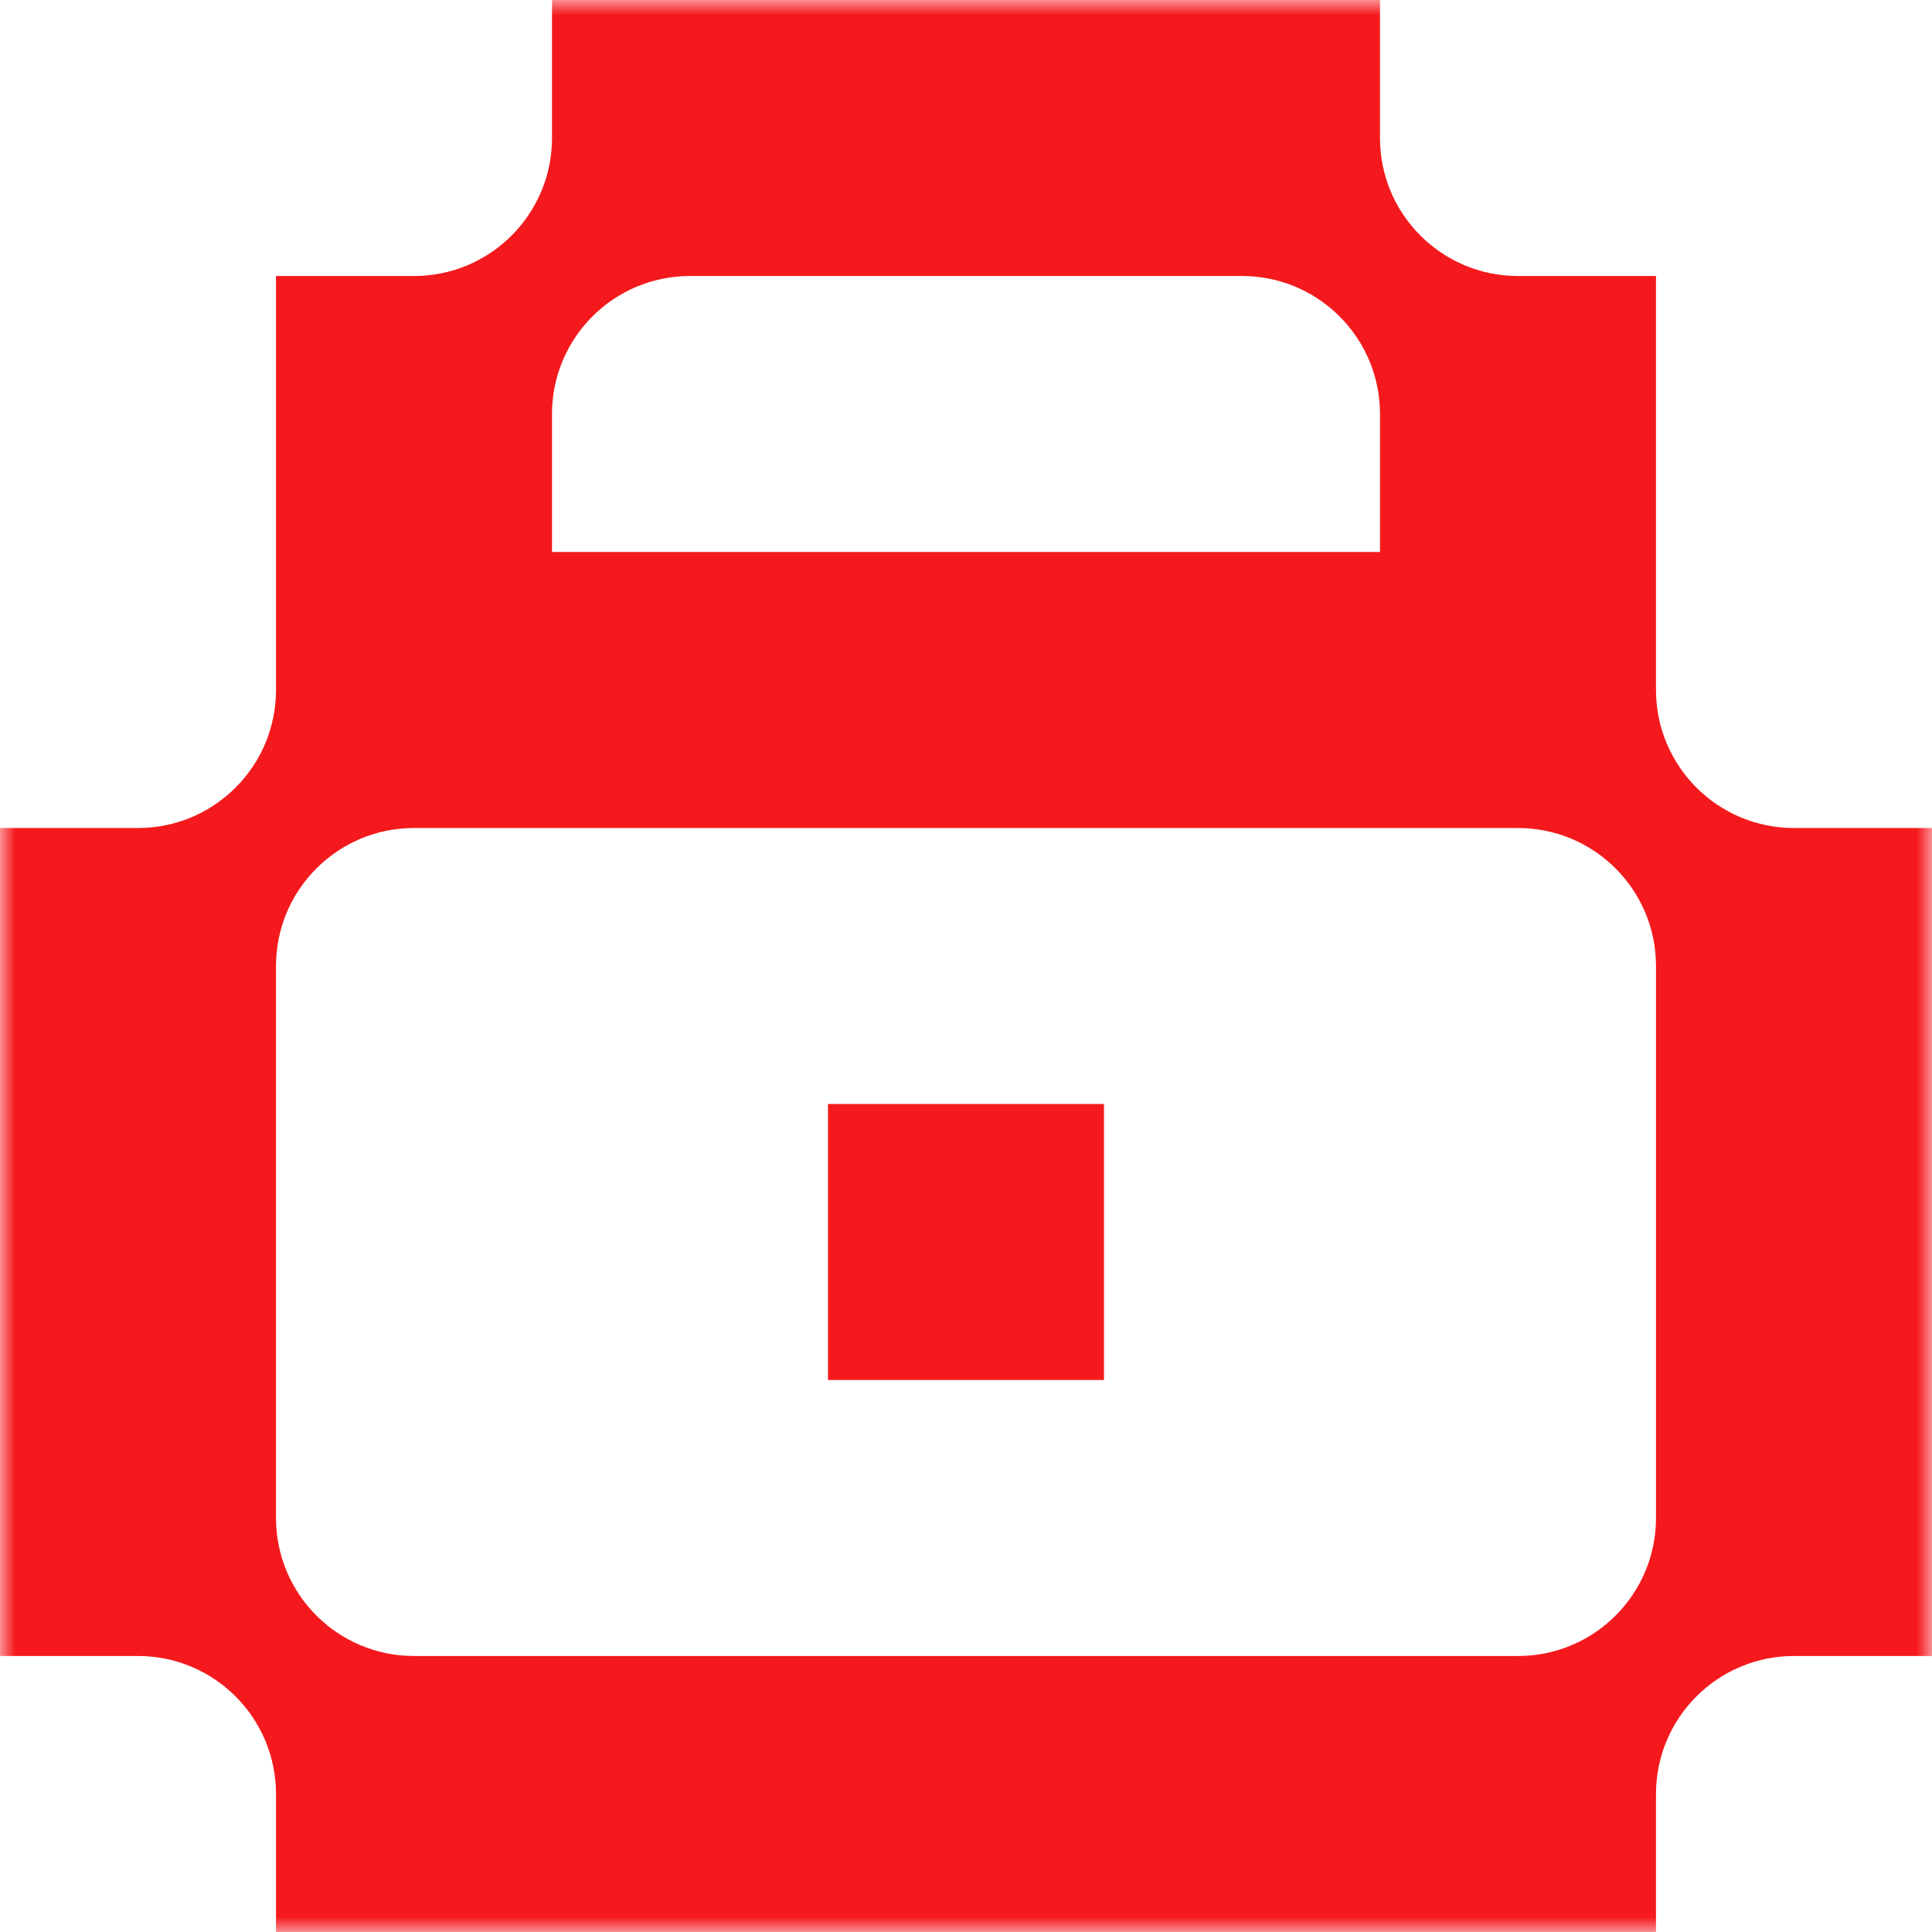
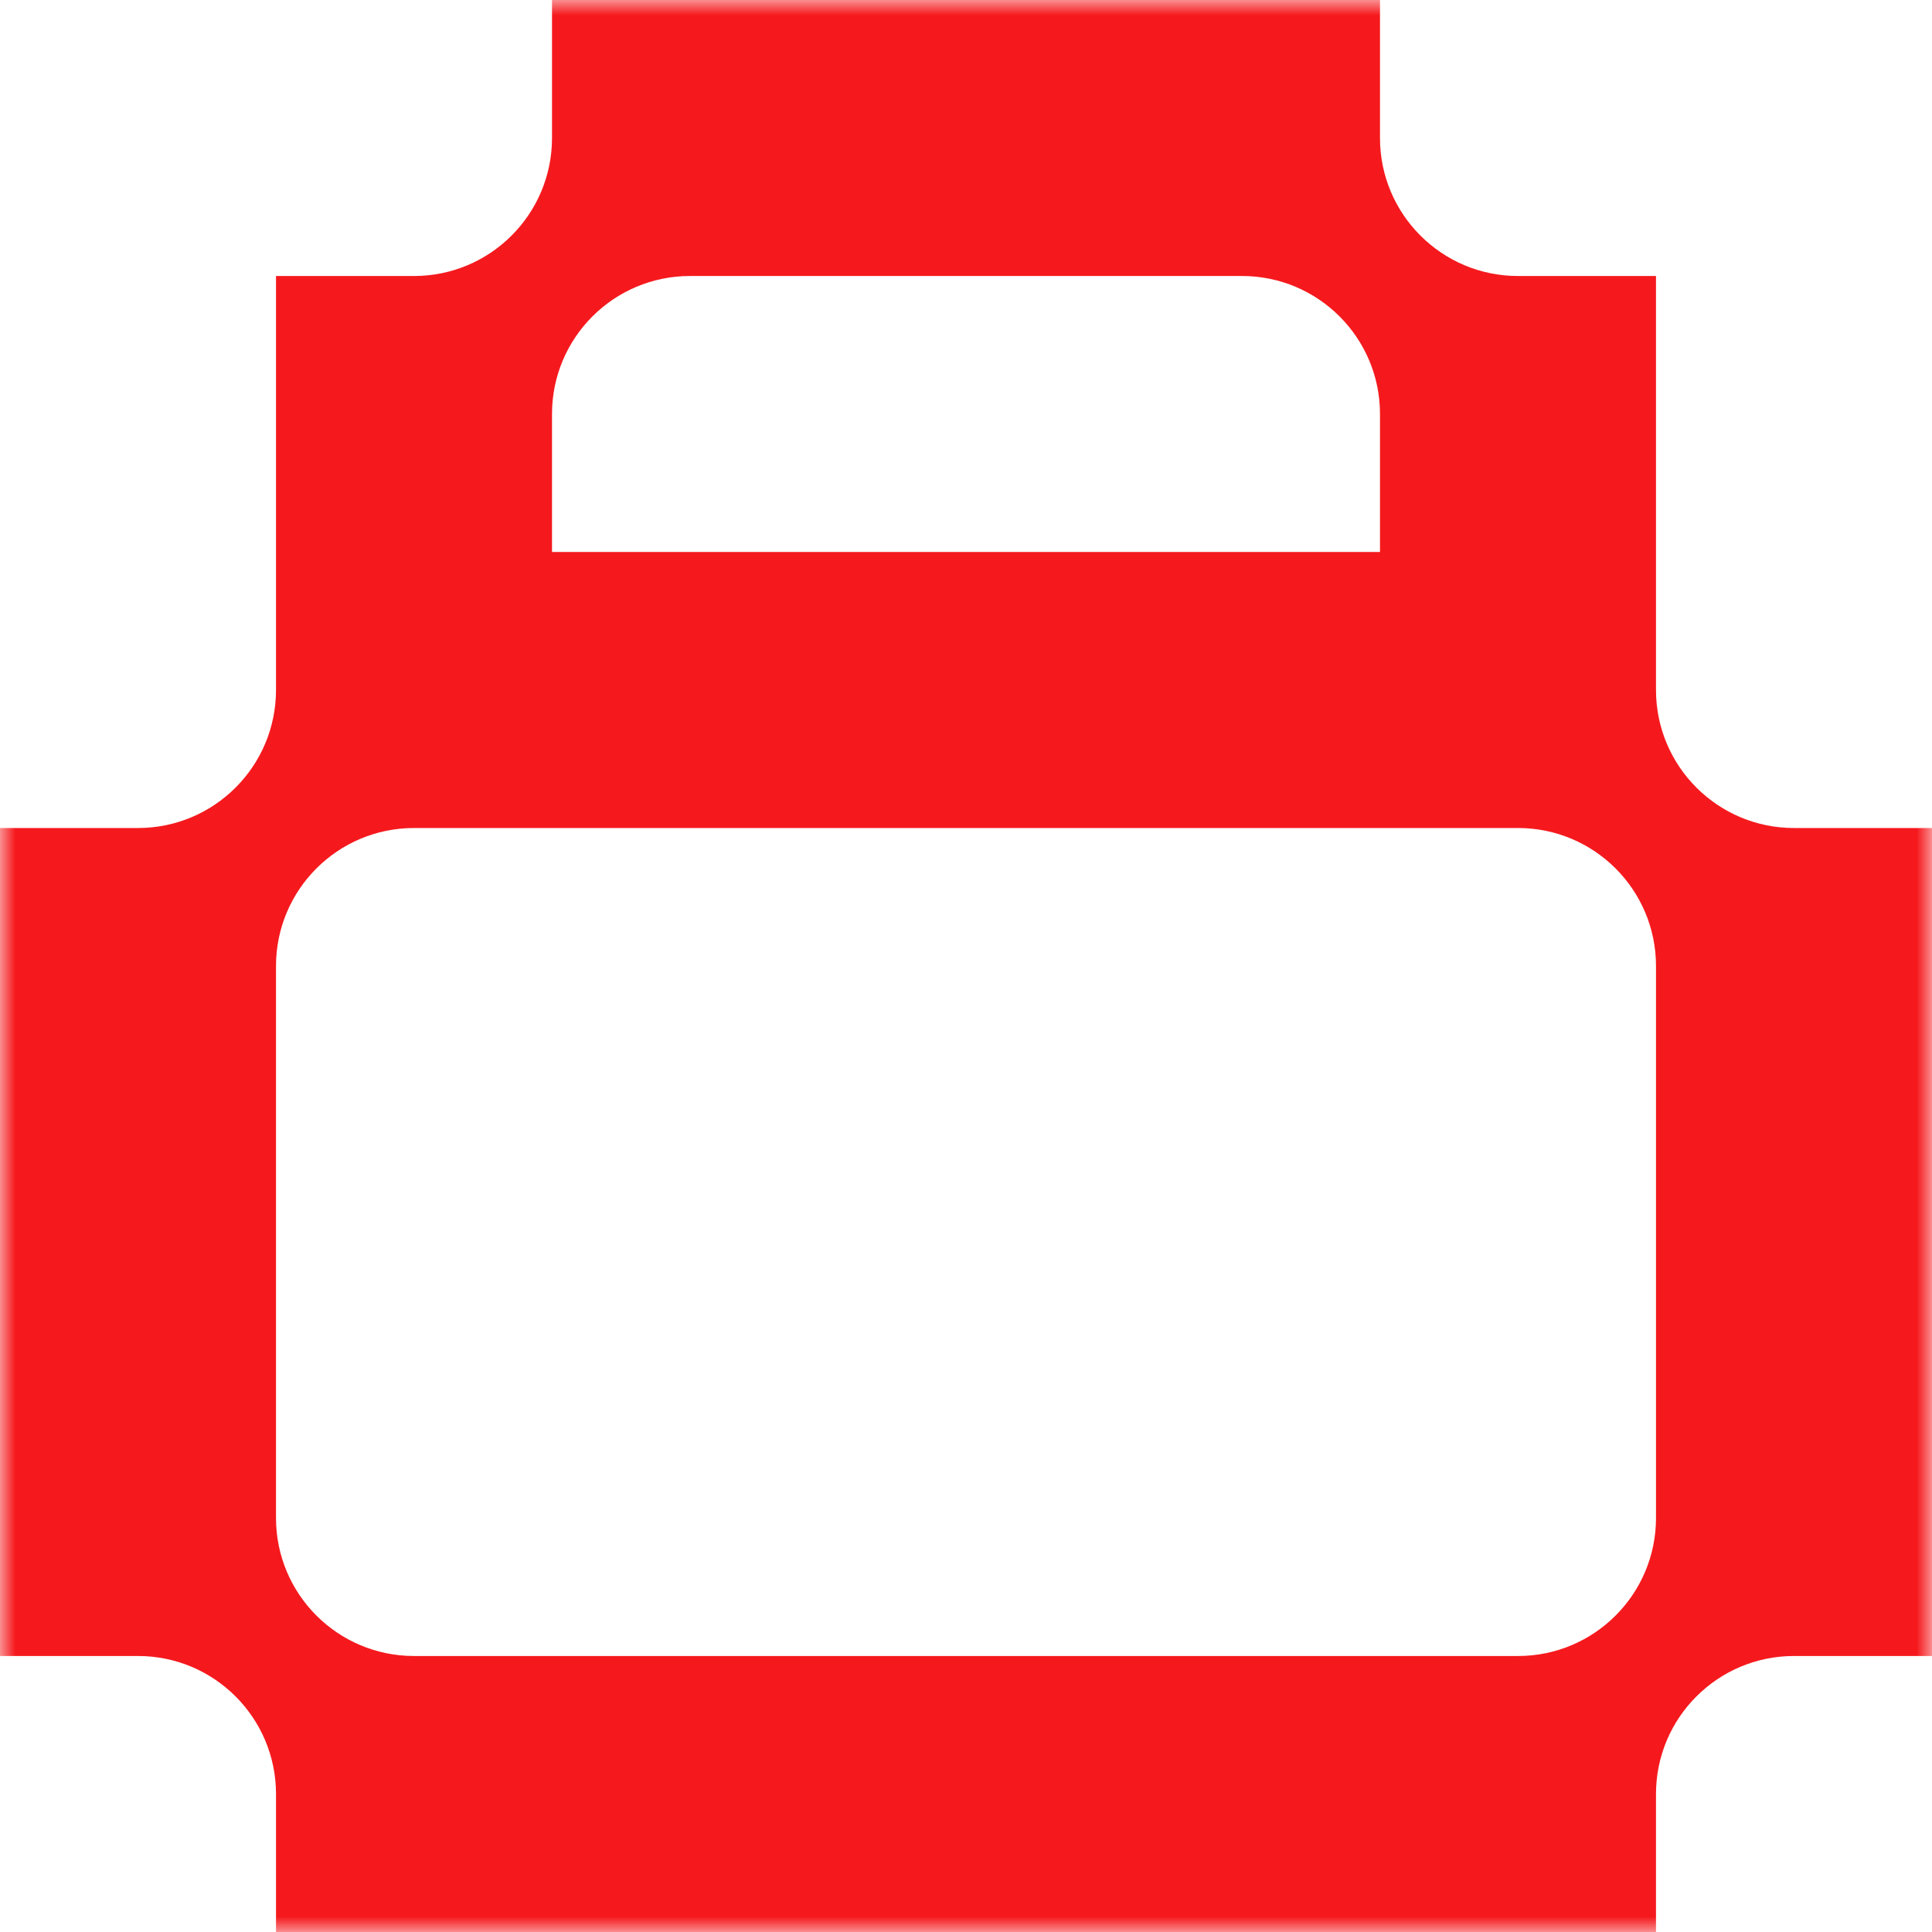
<svg xmlns="http://www.w3.org/2000/svg" width="64" height="64" viewBox="0 0 64 64" fill="none">
  <g clip-path="url(#clip0_6407_9)">
    <mask id="mask0_6407_9" style="mask-type:luminance" maskUnits="userSpaceOnUse" x="0" y="0" width="64" height="64">
      <path d="M64 0H0V64H64V0Z" fill="white" />
    </mask>
    <g mask="url(#mask0_6407_9)">
-       <path d="M27.428 36.571H36.571V45.714H27.428V36.571Z" fill="#F5191D" />
      <path fill-rule="evenodd" clip-rule="evenodd" d="M18.286 0V4.571C18.286 7.096 16.239 9.143 13.714 9.143H9.143V22.857C9.143 25.382 7.096 27.429 4.571 27.429H0V54.857H4.571C7.096 54.857 9.143 56.904 9.143 59.429V64H54.857V59.429C54.857 56.904 56.904 54.857 59.429 54.857H64V27.429H59.429C56.904 27.429 54.857 25.382 54.857 22.857V9.143H50.286C47.761 9.143 45.714 7.096 45.714 4.571V0H18.286ZM50.286 54.857C52.81 54.857 54.857 52.81 54.857 50.286V32C54.857 29.475 52.81 27.429 50.286 27.429H13.714C11.19 27.429 9.143 29.475 9.143 32V50.286C9.143 52.81 11.19 54.857 13.714 54.857H50.286ZM18.286 18.286V13.714C18.286 11.19 20.332 9.143 22.857 9.143H41.143C43.668 9.143 45.714 11.19 45.714 13.714V18.286H18.286Z" fill="#F5191D" />
    </g>
  </g>
  <defs>
    <clipPath id="clip0_6407_9">
      <rect width="64" height="64" fill="white" />
    </clipPath>
  </defs>
</svg>